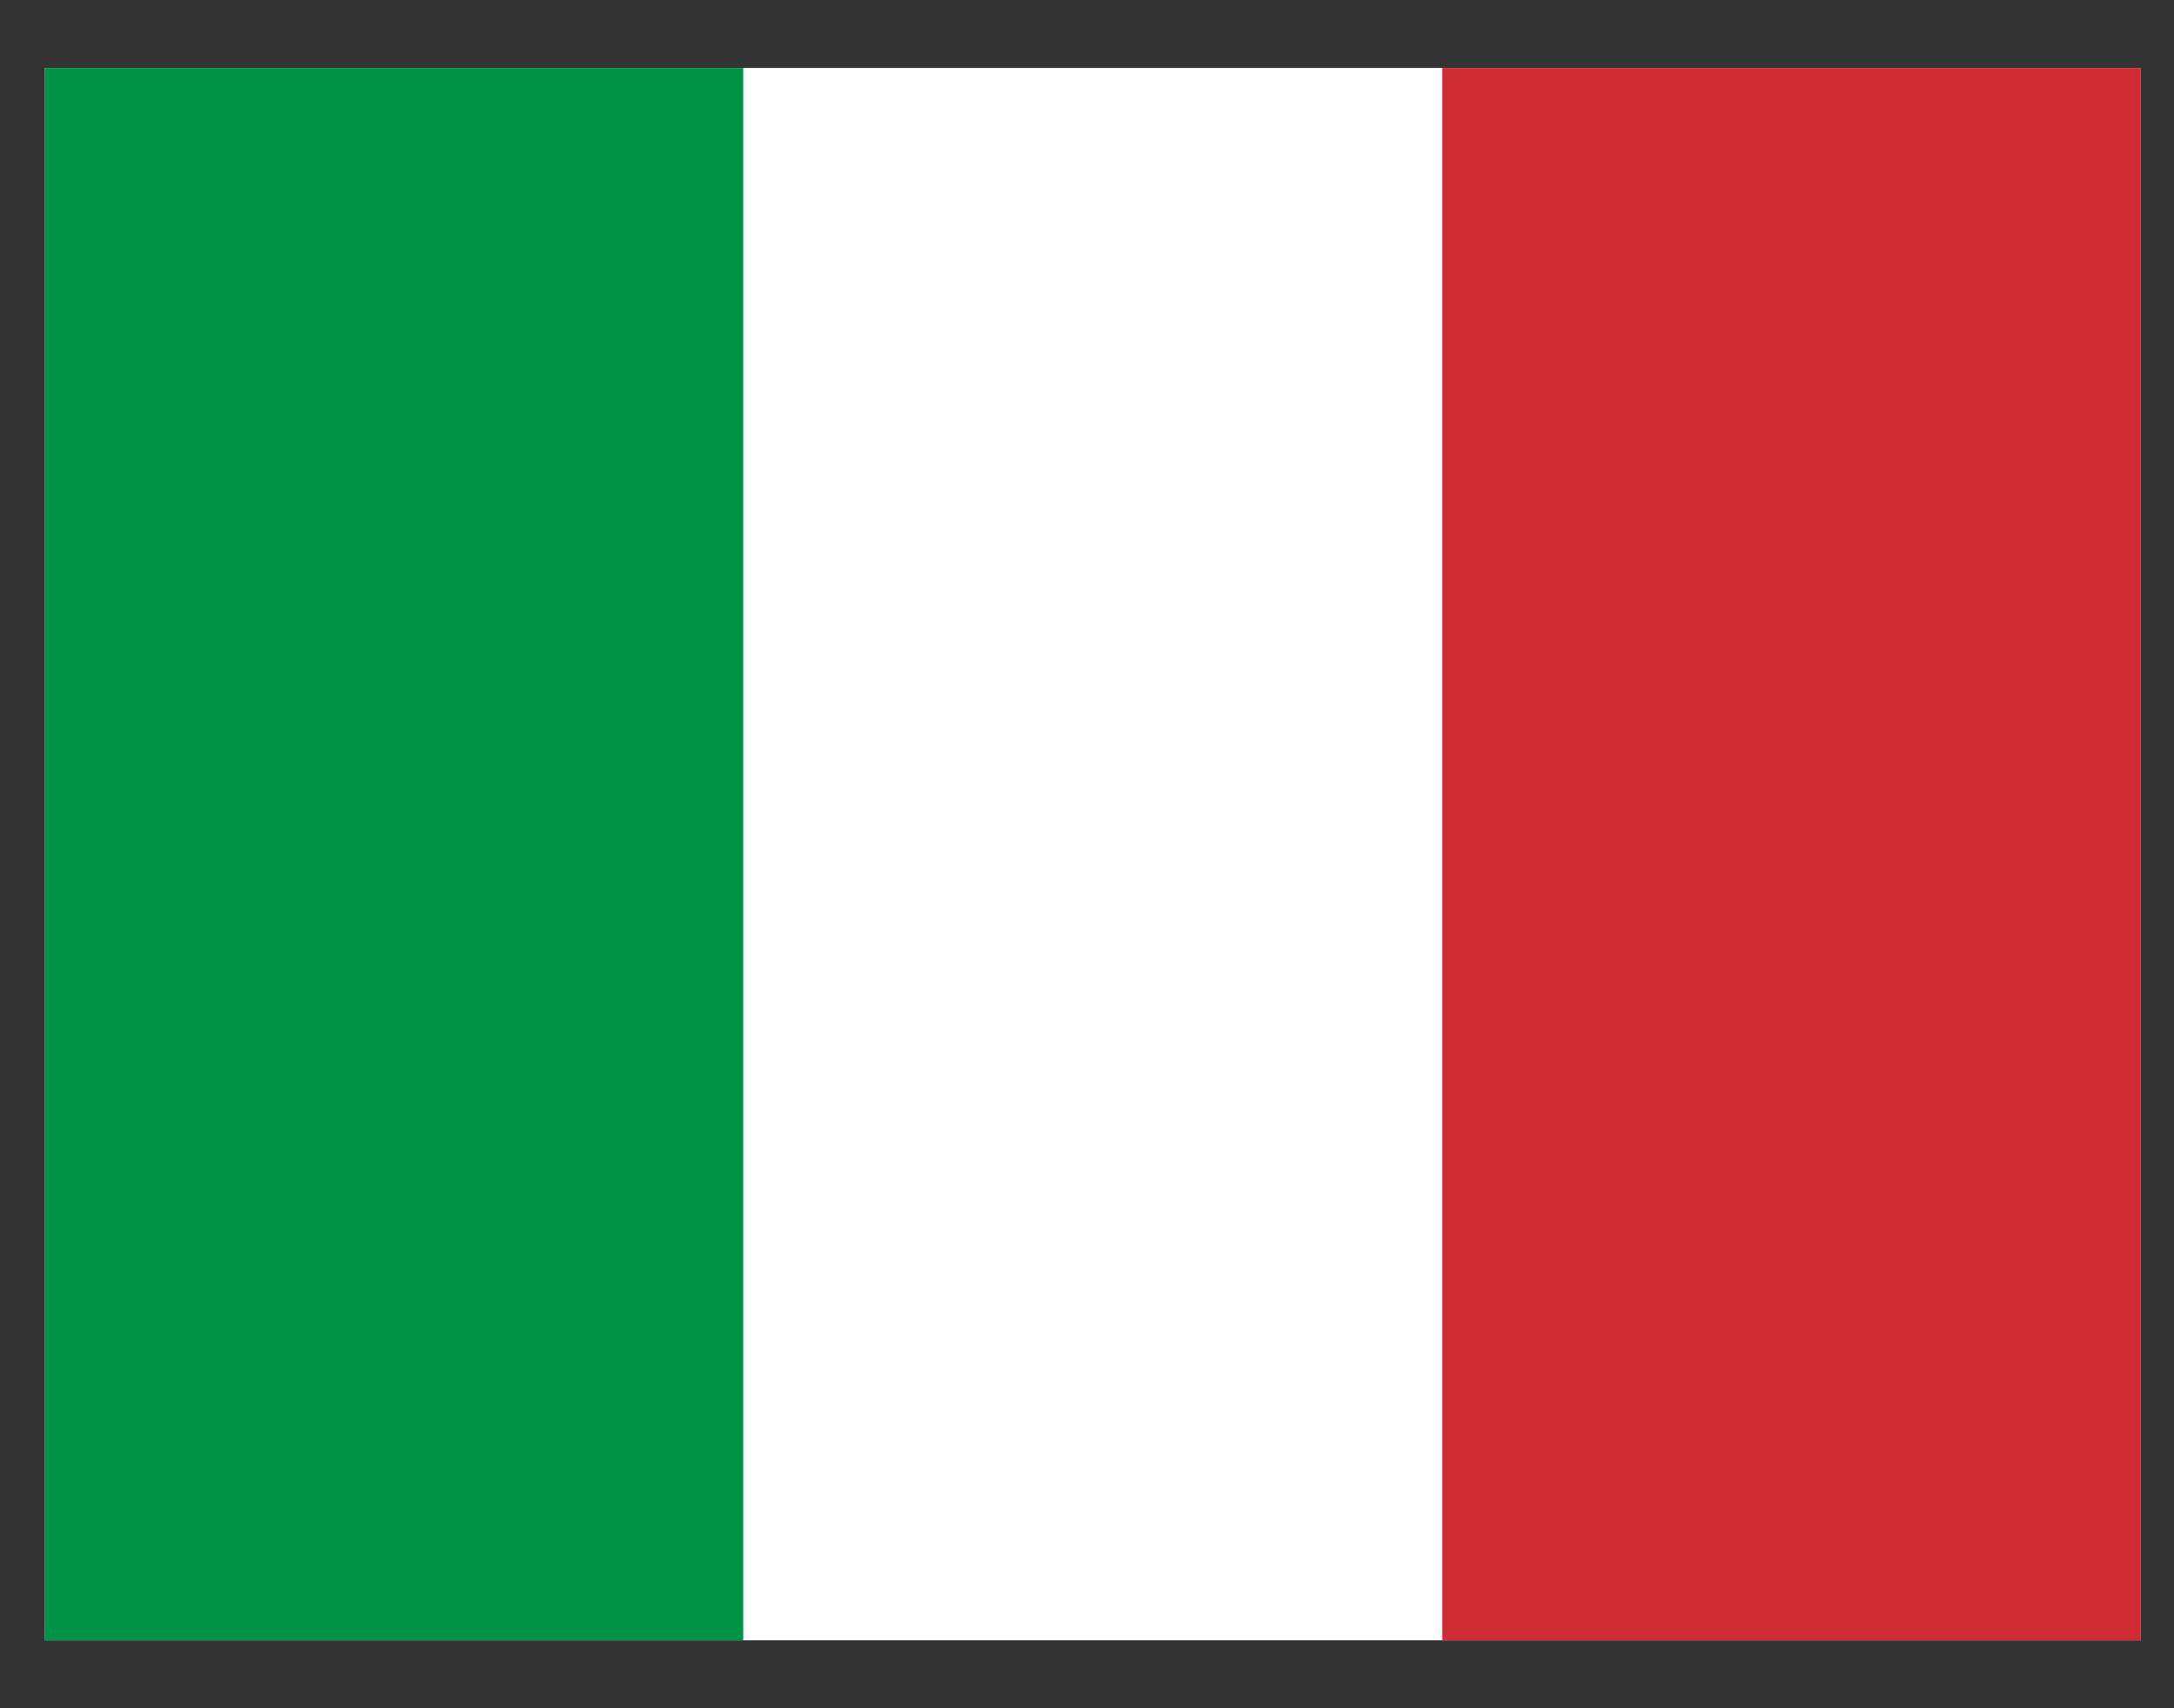
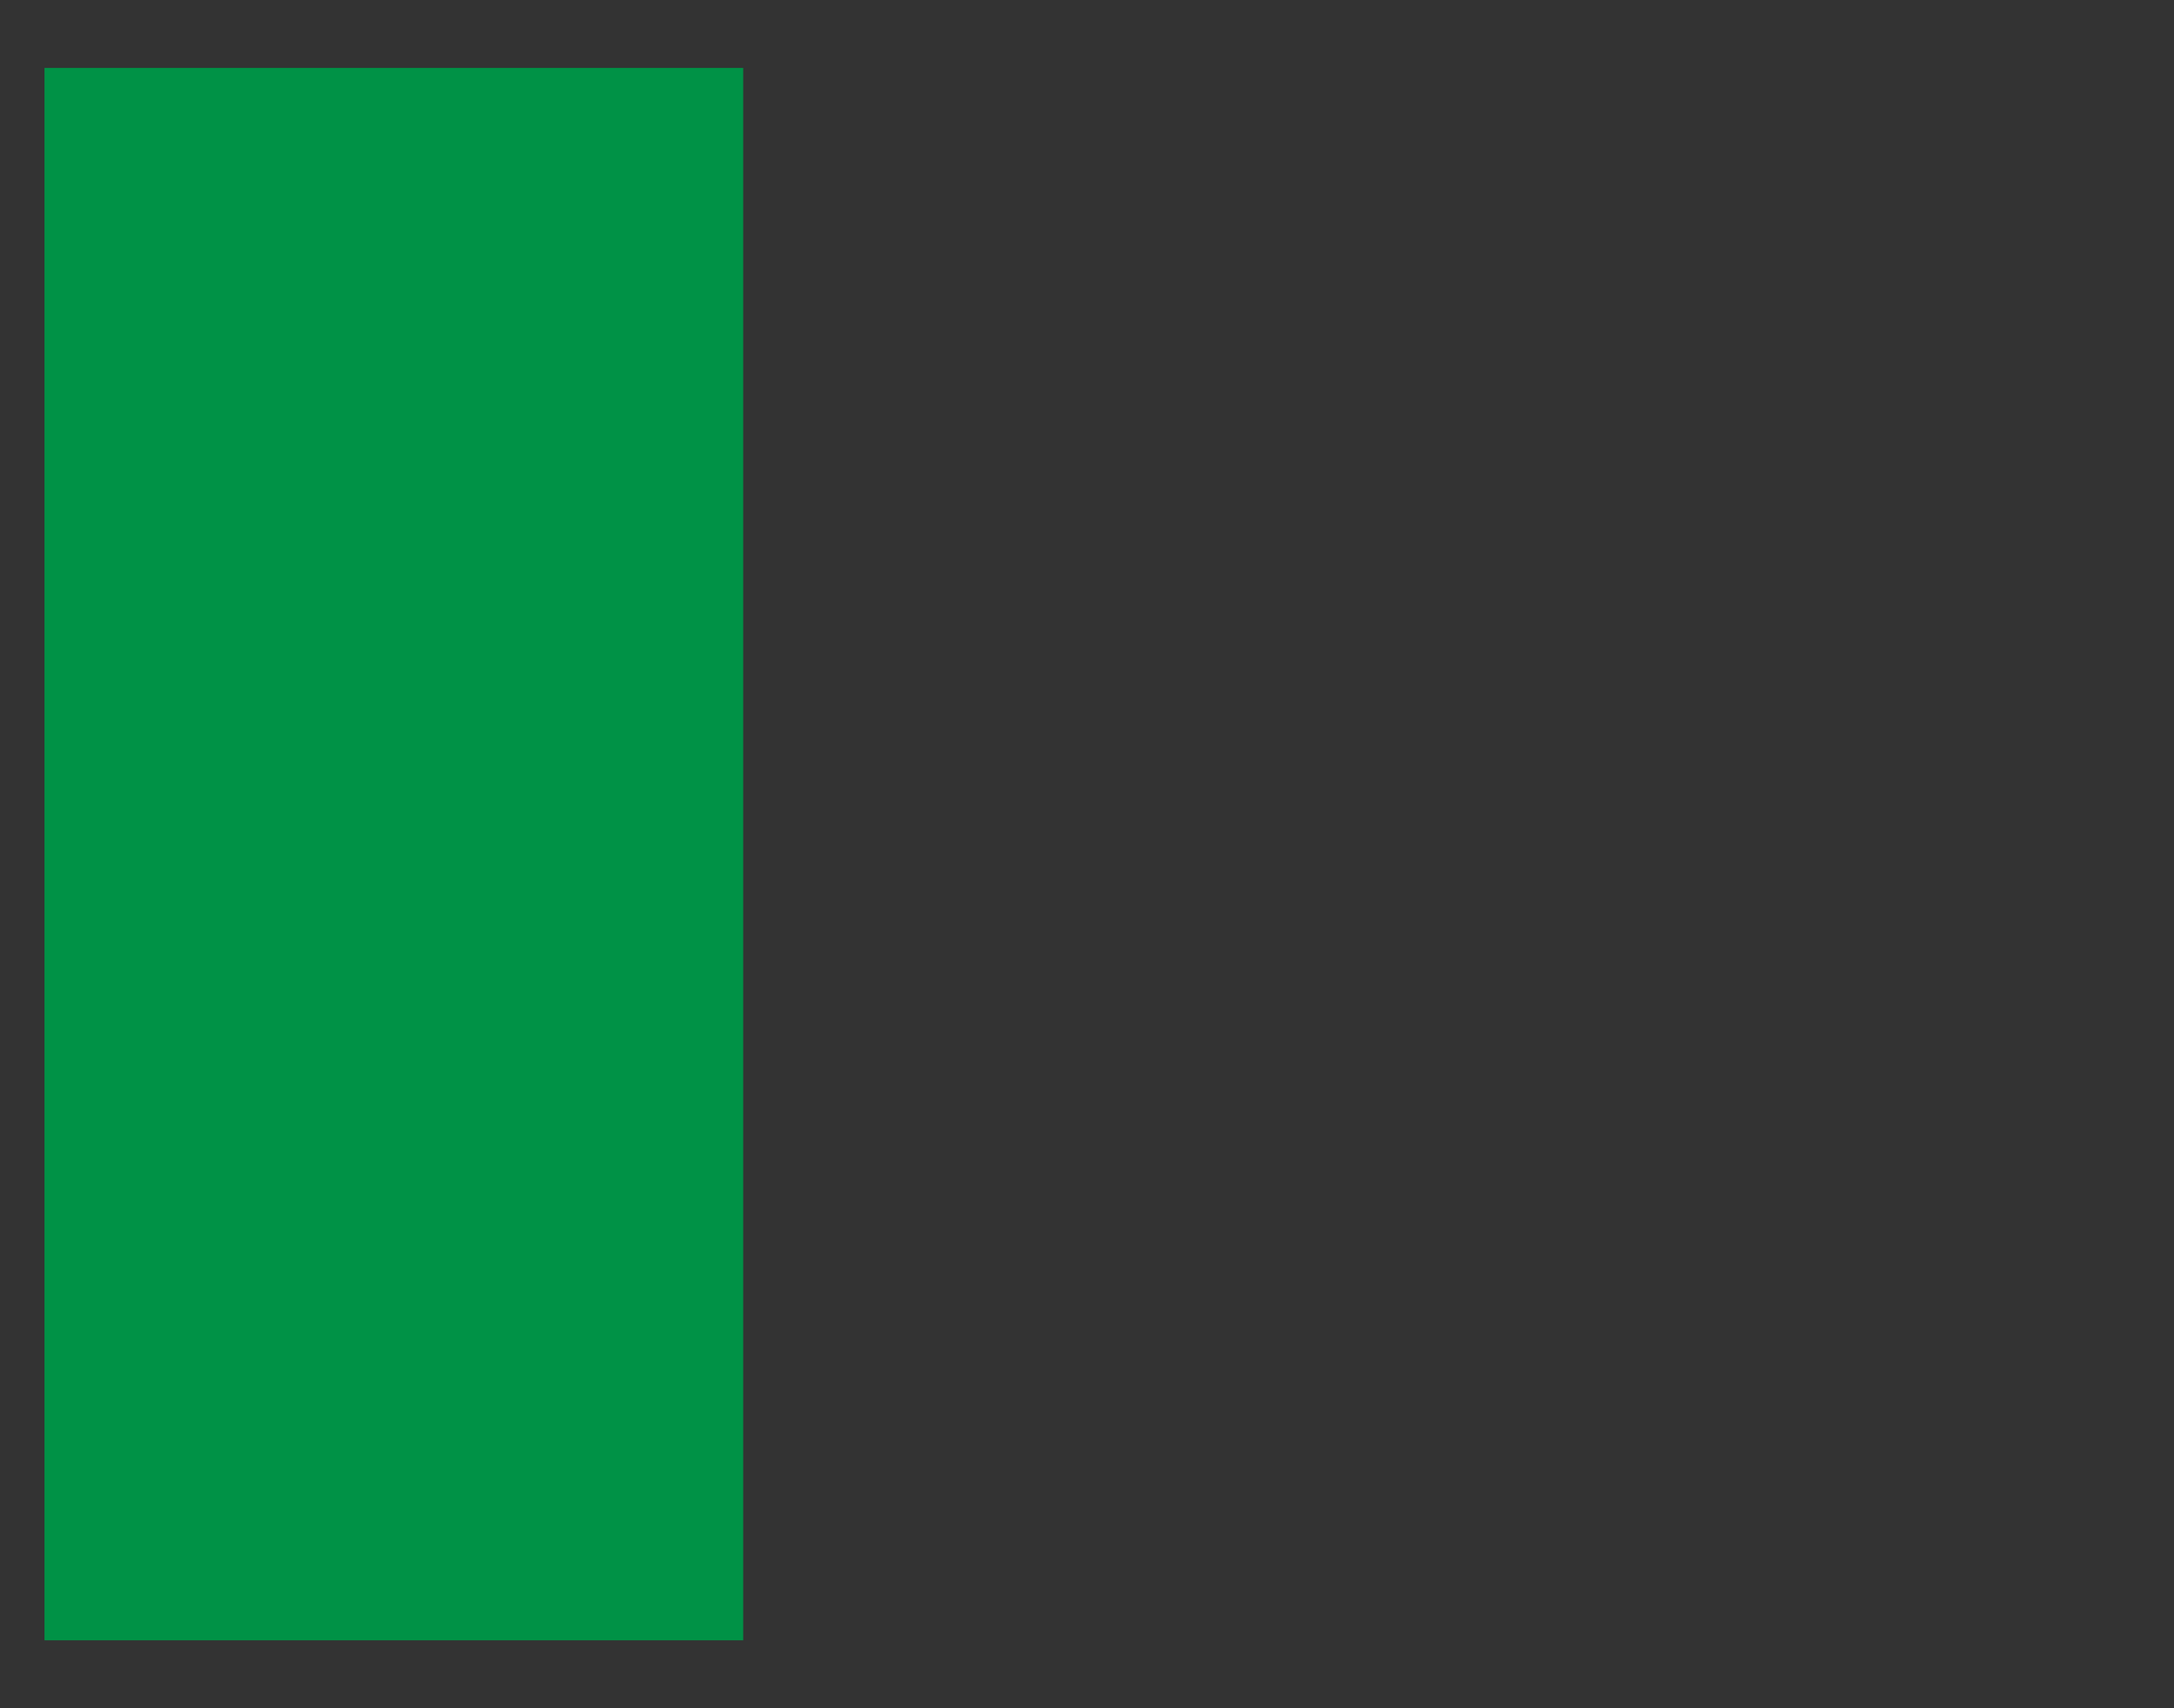
<svg xmlns="http://www.w3.org/2000/svg" width="28" height="22" viewBox="0 0 28 22" fill="none">
  <rect x="0" y="0" width="28" height="22" fill="#333333" stroke="none" />
-   <path fill-rule="evenodd" clip-rule="evenodd" d="M0.573 0.875H27.573V21.125H0.573V0.875Z" fill="white" />
  <path fill-rule="evenodd" clip-rule="evenodd" d="M0.573 0.875H9.572V21.125H0.573V0.875Z" fill="#009246" />
-   <path fill-rule="evenodd" clip-rule="evenodd" d="M18.575 0.875H27.573V21.125H18.575V0.875Z" fill="#CE2B37" />
</svg>